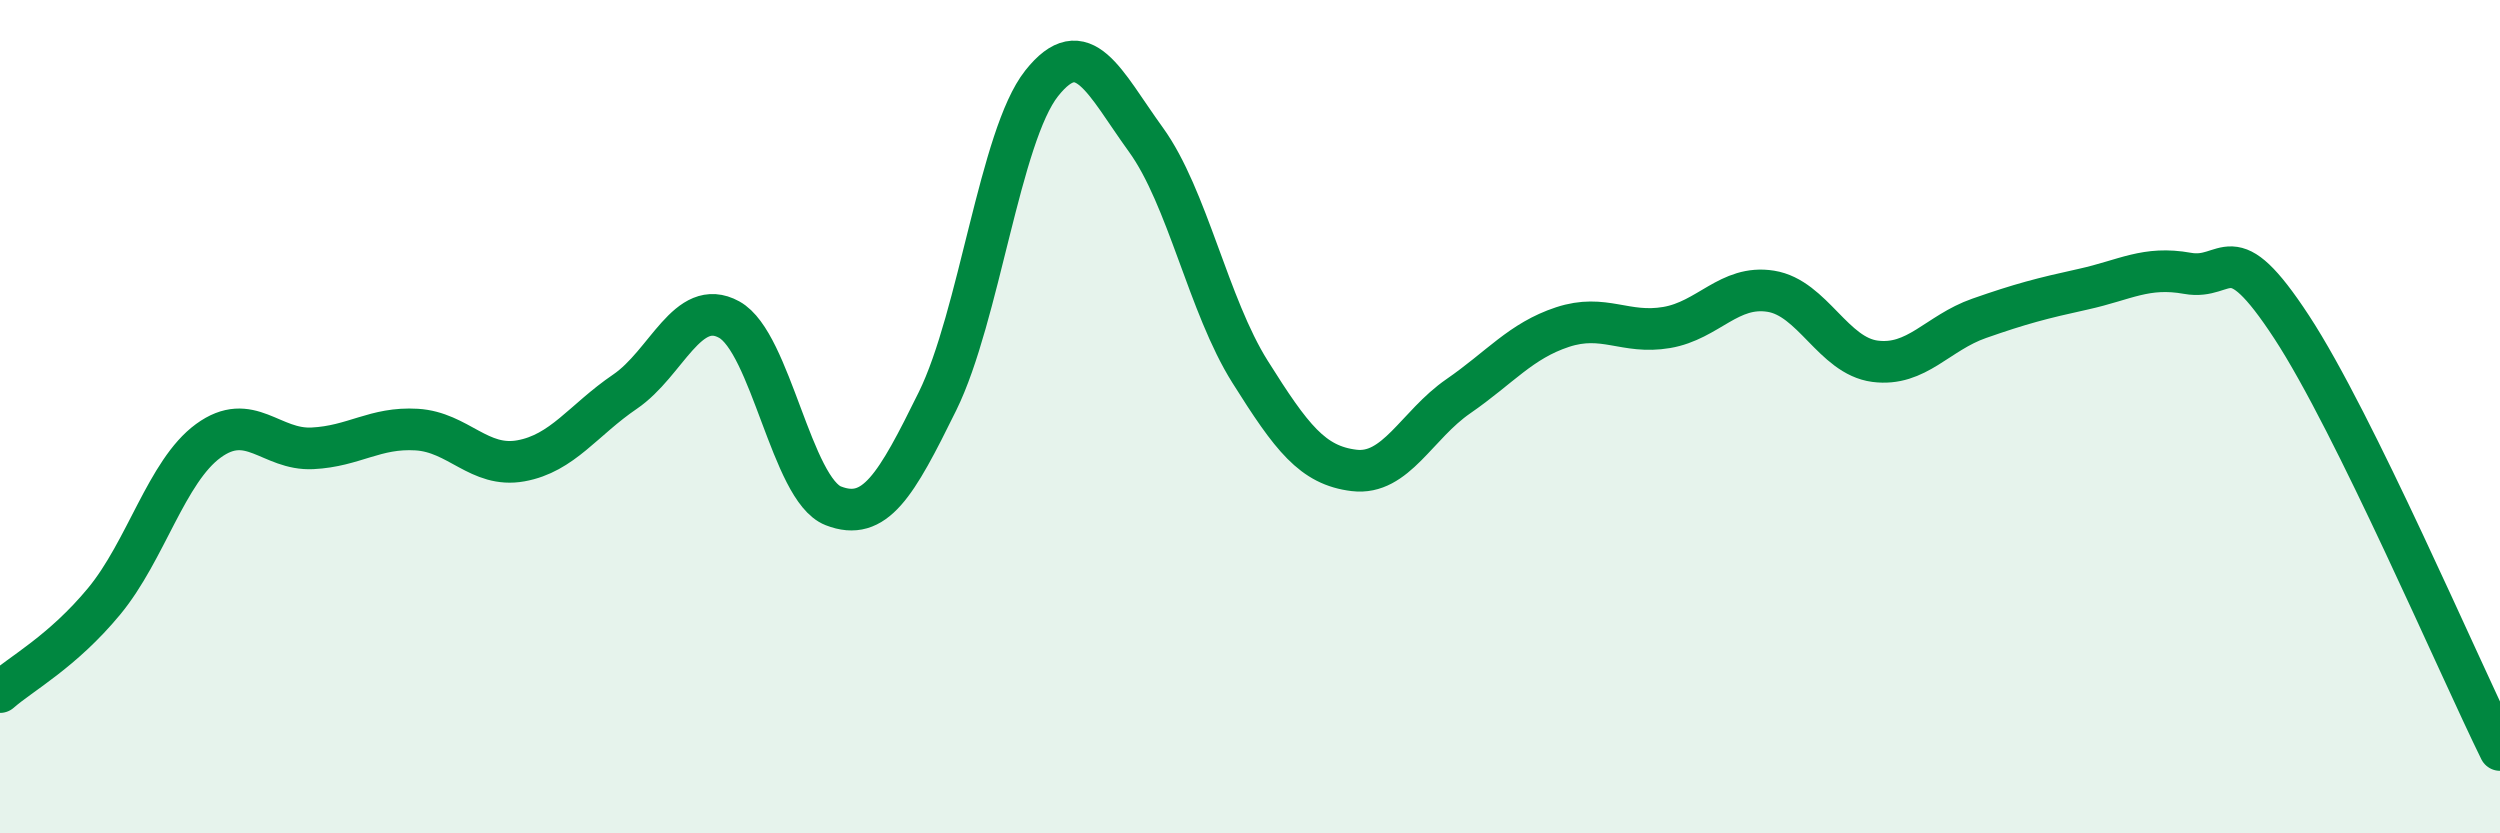
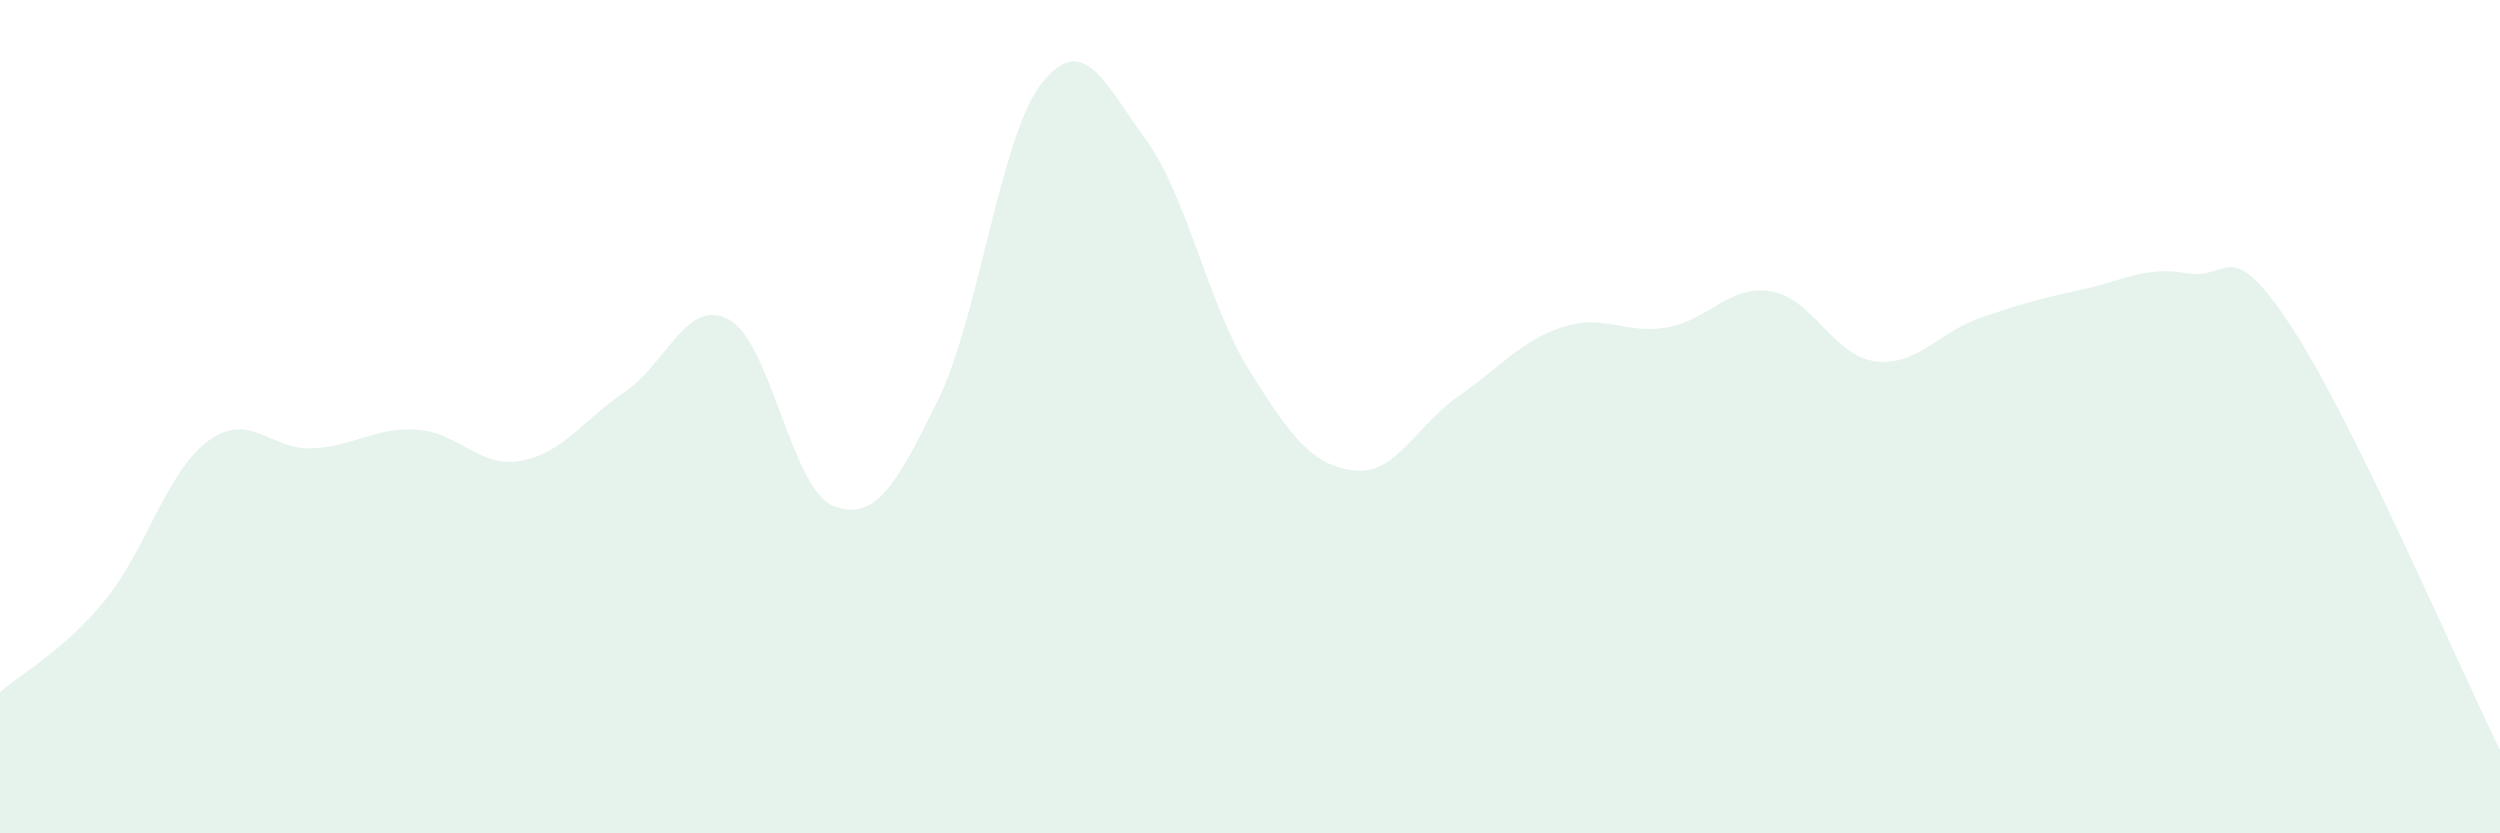
<svg xmlns="http://www.w3.org/2000/svg" width="60" height="20" viewBox="0 0 60 20">
  <path d="M 0,16.61 C 0.5,16.17 1.5,15.64 2.5,14.43 C 3.5,13.22 4,11.31 5,10.58 C 6,9.85 6.5,10.81 7.5,10.76 C 8.5,10.71 9,10.25 10,10.31 C 11,10.37 11.5,11.24 12.5,11.06 C 13.5,10.88 14,10.08 15,9.4 C 16,8.72 16.5,7.12 17.5,7.67 C 18.5,8.22 19,11.75 20,12.14 C 21,12.53 21.5,11.66 22.5,9.63 C 23.5,7.6 24,3.26 25,2 C 26,0.74 26.5,1.97 27.5,3.35 C 28.5,4.73 29,7.33 30,8.92 C 31,10.51 31.5,11.17 32.5,11.29 C 33.5,11.41 34,10.2 35,9.51 C 36,8.82 36.5,8.18 37.5,7.85 C 38.5,7.52 39,8.03 40,7.86 C 41,7.69 41.5,6.83 42.5,6.99 C 43.5,7.15 44,8.54 45,8.67 C 46,8.8 46.5,7.99 47.5,7.64 C 48.5,7.29 49,7.16 50,6.94 C 51,6.72 51.5,6.38 52.5,6.56 C 53.5,6.74 53.5,5.56 55,7.85 C 56.5,10.14 59,15.97 60,18L60 20L0 20Z" fill="#008740" opacity="0.1" stroke-linecap="round" stroke-linejoin="round" />
-   <path d="M 0,16.61 C 0.5,16.17 1.5,15.64 2.5,14.43 C 3.5,13.22 4,11.31 5,10.58 C 6,9.85 6.5,10.81 7.5,10.76 C 8.5,10.71 9,10.25 10,10.31 C 11,10.37 11.5,11.24 12.5,11.06 C 13.5,10.88 14,10.08 15,9.4 C 16,8.72 16.5,7.12 17.5,7.67 C 18.5,8.22 19,11.75 20,12.14 C 21,12.53 21.5,11.66 22.5,9.63 C 23.5,7.6 24,3.26 25,2 C 26,0.74 26.5,1.97 27.5,3.35 C 28.5,4.73 29,7.33 30,8.92 C 31,10.51 31.5,11.17 32.5,11.29 C 33.5,11.41 34,10.2 35,9.51 C 36,8.82 36.5,8.18 37.5,7.85 C 38.5,7.52 39,8.03 40,7.86 C 41,7.69 41.5,6.83 42.5,6.99 C 43.5,7.15 44,8.54 45,8.67 C 46,8.8 46.5,7.99 47.5,7.64 C 48.5,7.29 49,7.16 50,6.94 C 51,6.72 51.5,6.38 52.5,6.56 C 53.5,6.74 53.5,5.56 55,7.85 C 56.5,10.14 59,15.97 60,18" stroke="#008740" stroke-width="1" fill="none" stroke-linecap="round" stroke-linejoin="round" />
</svg>